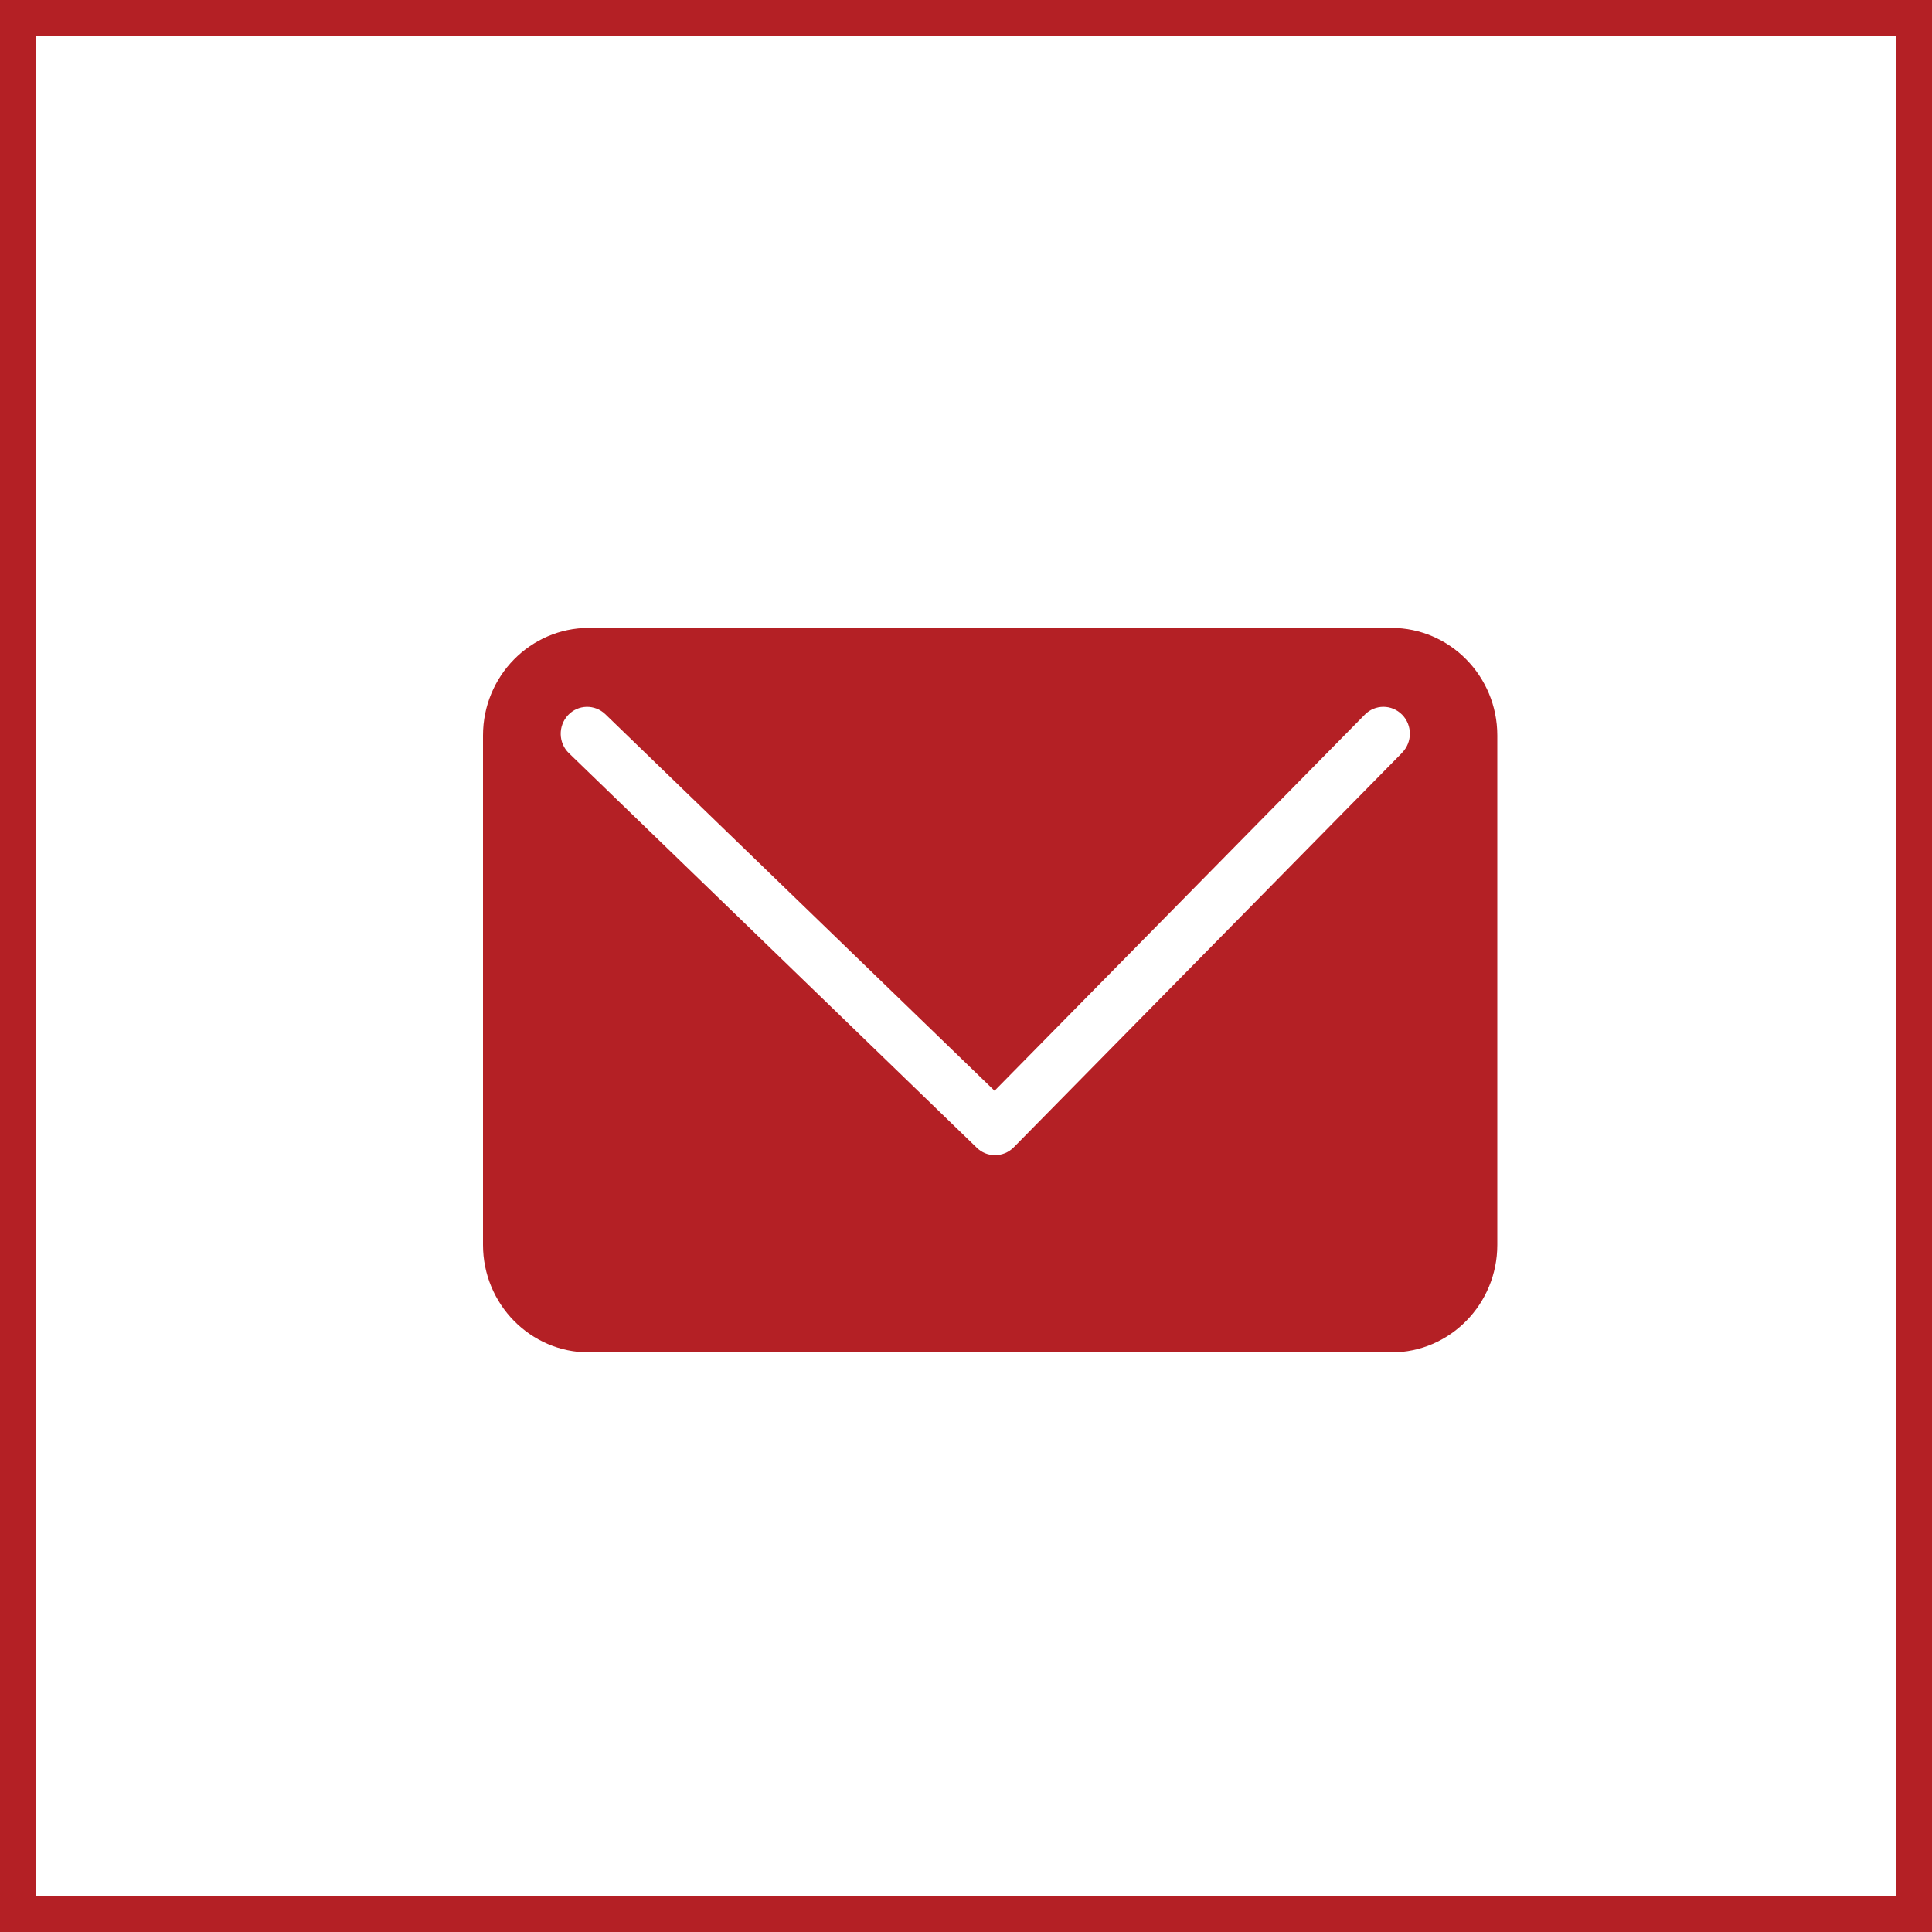
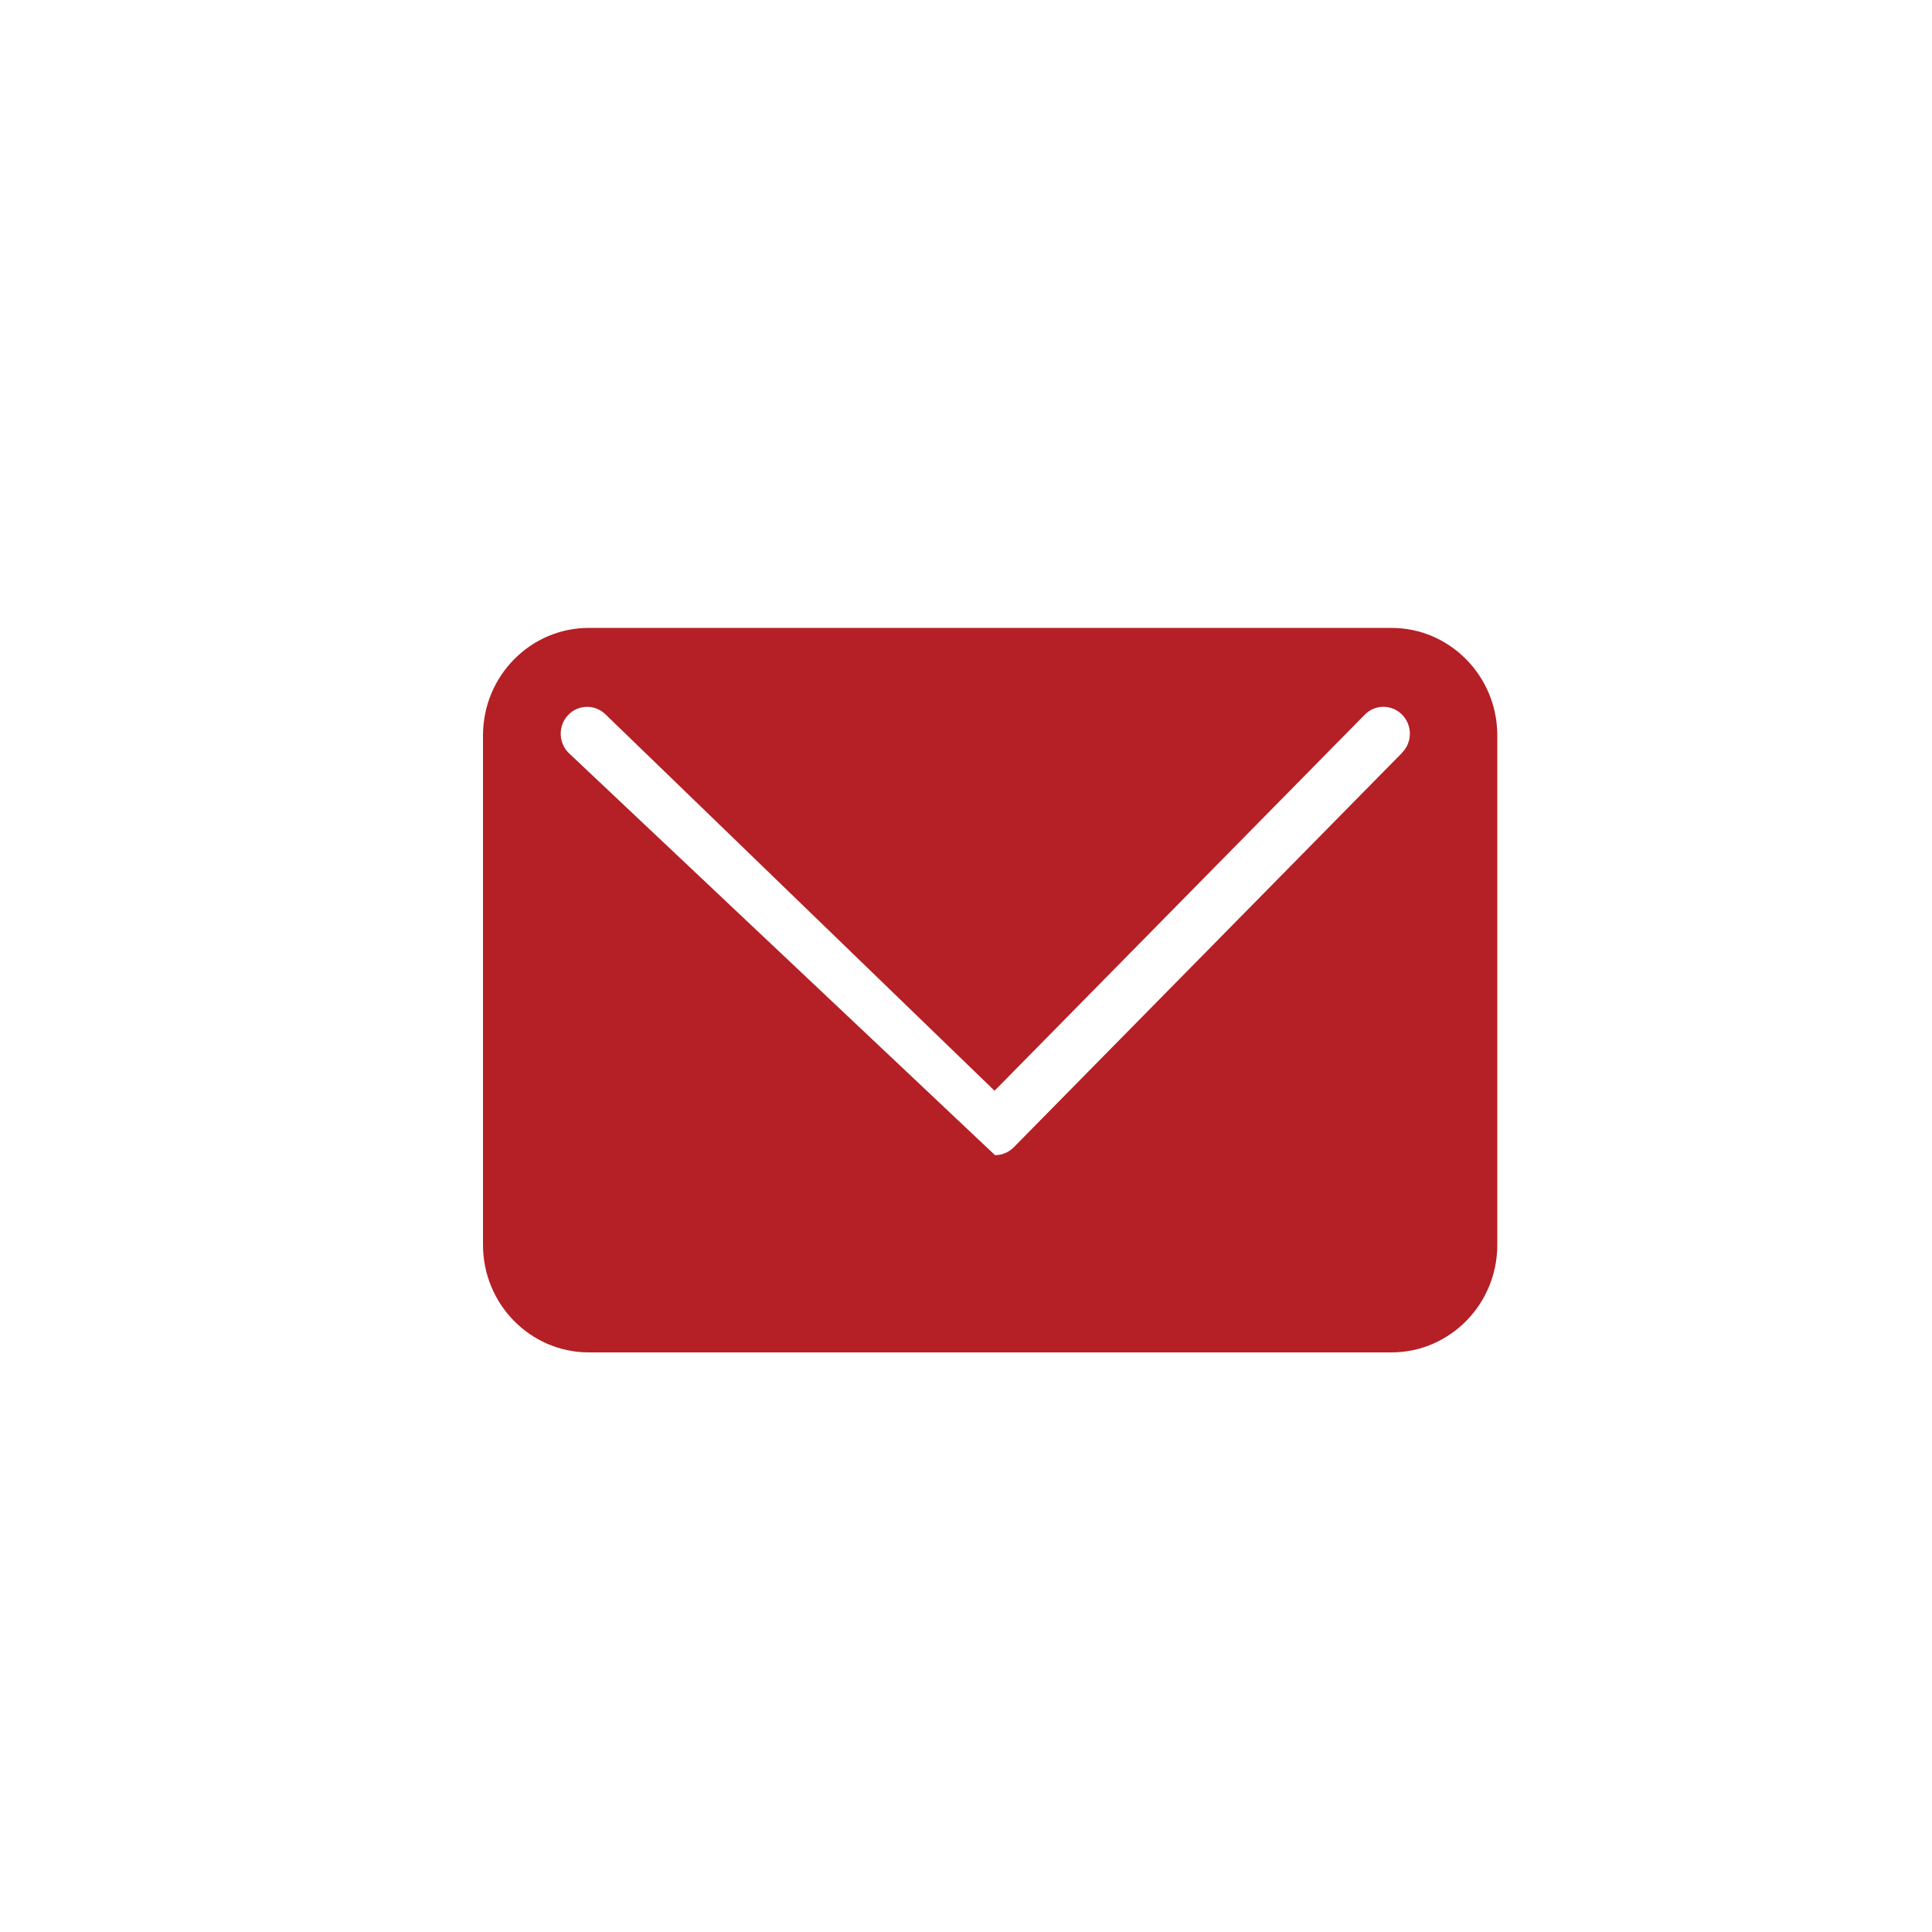
<svg xmlns="http://www.w3.org/2000/svg" width="54" height="54" viewBox="0 0 54 54" fill="none">
-   <rect x="0.5" y="0.5" width="53" height="53" stroke="#B42025" />
  <g clip-path="url(#clip0_3_260)">
-     <path d="M38.892 17.55H16.458C14.826 17.55 13.5 18.897 13.5 20.555V34.795C13.5 36.453 14.826 37.8 16.458 37.8H38.892C40.523 37.8 41.85 36.453 41.85 34.795V20.555C41.85 18.897 40.523 17.55 38.892 17.55ZM39.191 21.039L28.334 32.068C28.19 32.213 28.001 32.287 27.811 32.287C27.622 32.287 27.444 32.218 27.302 32.08L15.901 21.051C15.605 20.765 15.595 20.29 15.876 19.989C16.157 19.688 16.625 19.678 16.921 19.964L27.798 30.487L38.145 19.976C38.433 19.682 38.901 19.682 39.19 19.976C39.478 20.269 39.478 20.744 39.19 21.037L39.191 21.039Z" fill="#B42025" />
+     <path d="M38.892 17.55H16.458C14.826 17.55 13.5 18.897 13.5 20.555V34.795C13.5 36.453 14.826 37.8 16.458 37.8H38.892C40.523 37.8 41.85 36.453 41.85 34.795V20.555C41.85 18.897 40.523 17.55 38.892 17.55ZM39.191 21.039L28.334 32.068C28.19 32.213 28.001 32.287 27.811 32.287L15.901 21.051C15.605 20.765 15.595 20.29 15.876 19.989C16.157 19.688 16.625 19.678 16.921 19.964L27.798 30.487L38.145 19.976C38.433 19.682 38.901 19.682 39.19 19.976C39.478 20.269 39.478 20.744 39.19 21.037L39.191 21.039Z" fill="#B42025" />
  </g>
  <defs>
    <clipPath id="clip0_3_260">
      <rect width="28.35" height="20.25" fill="white" transform="translate(13.5 17.55)" />
    </clipPath>
  </defs>
</svg>